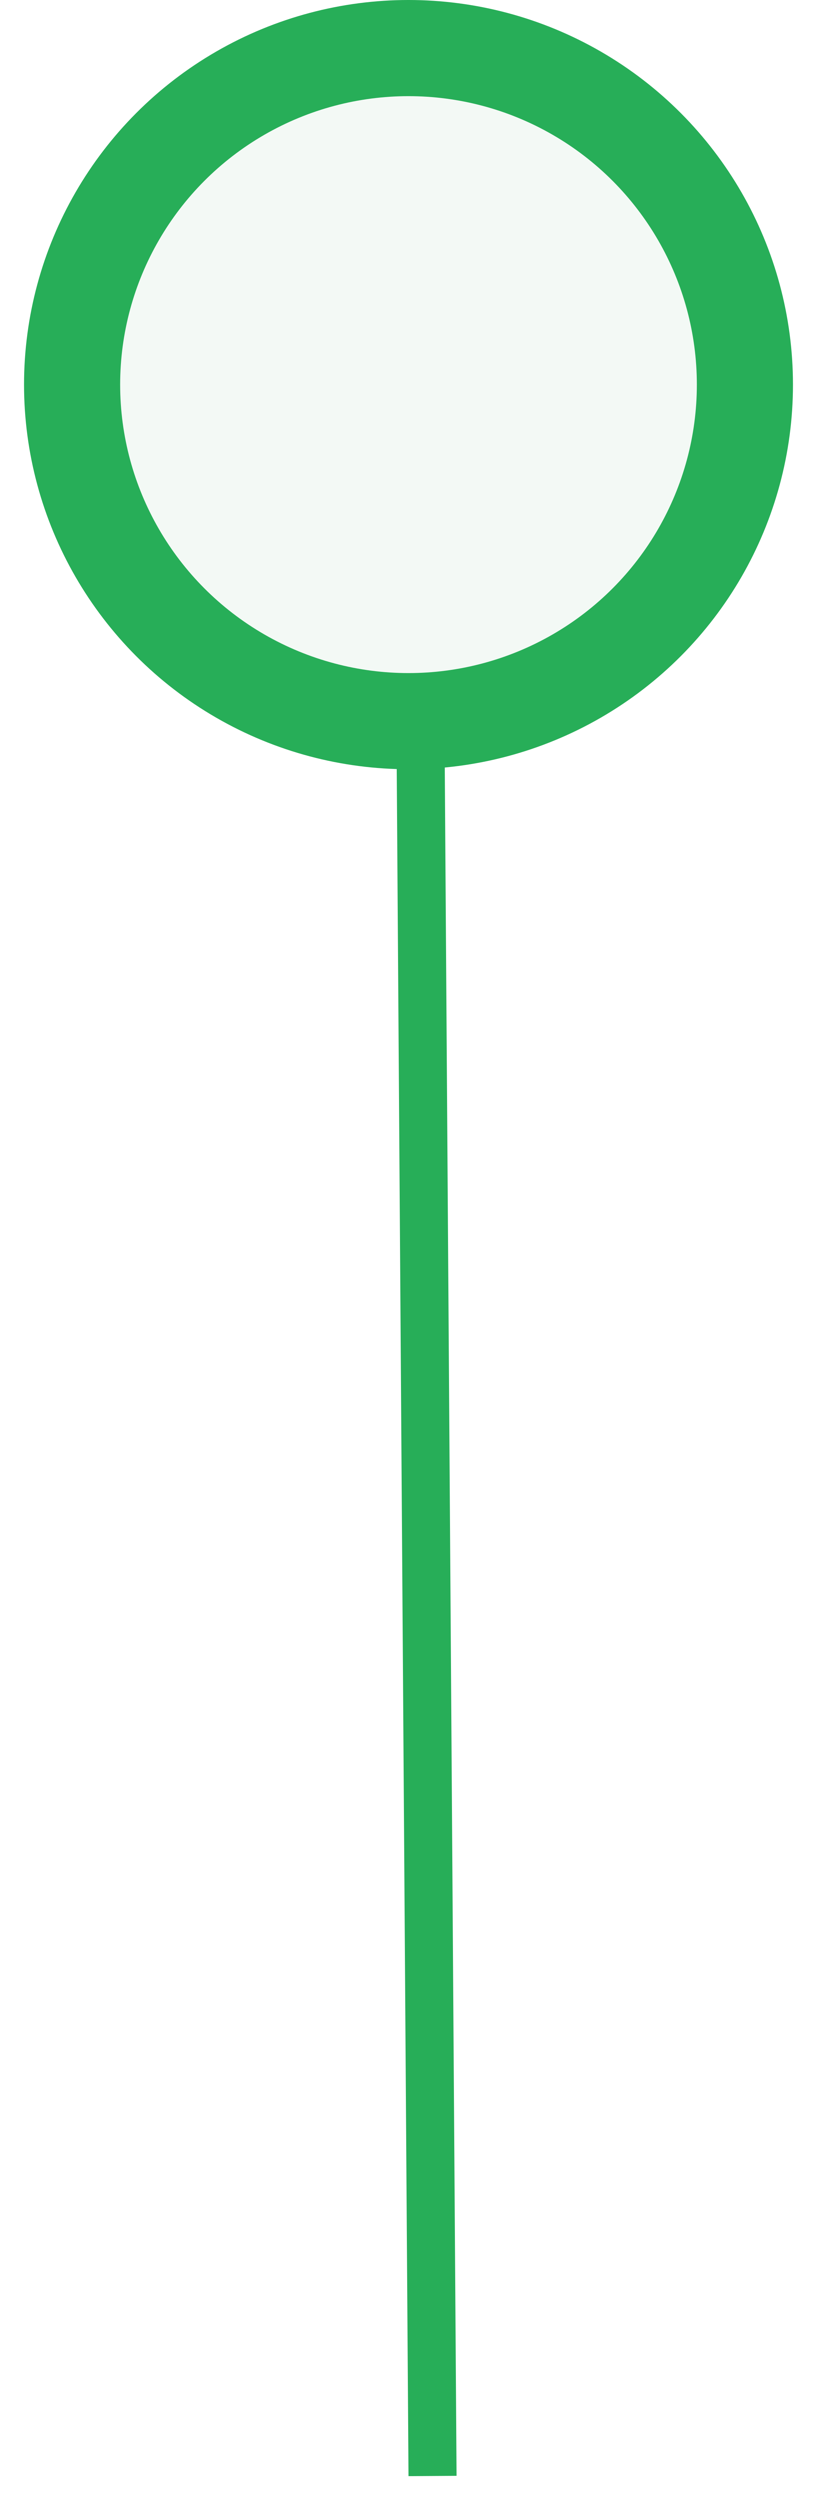
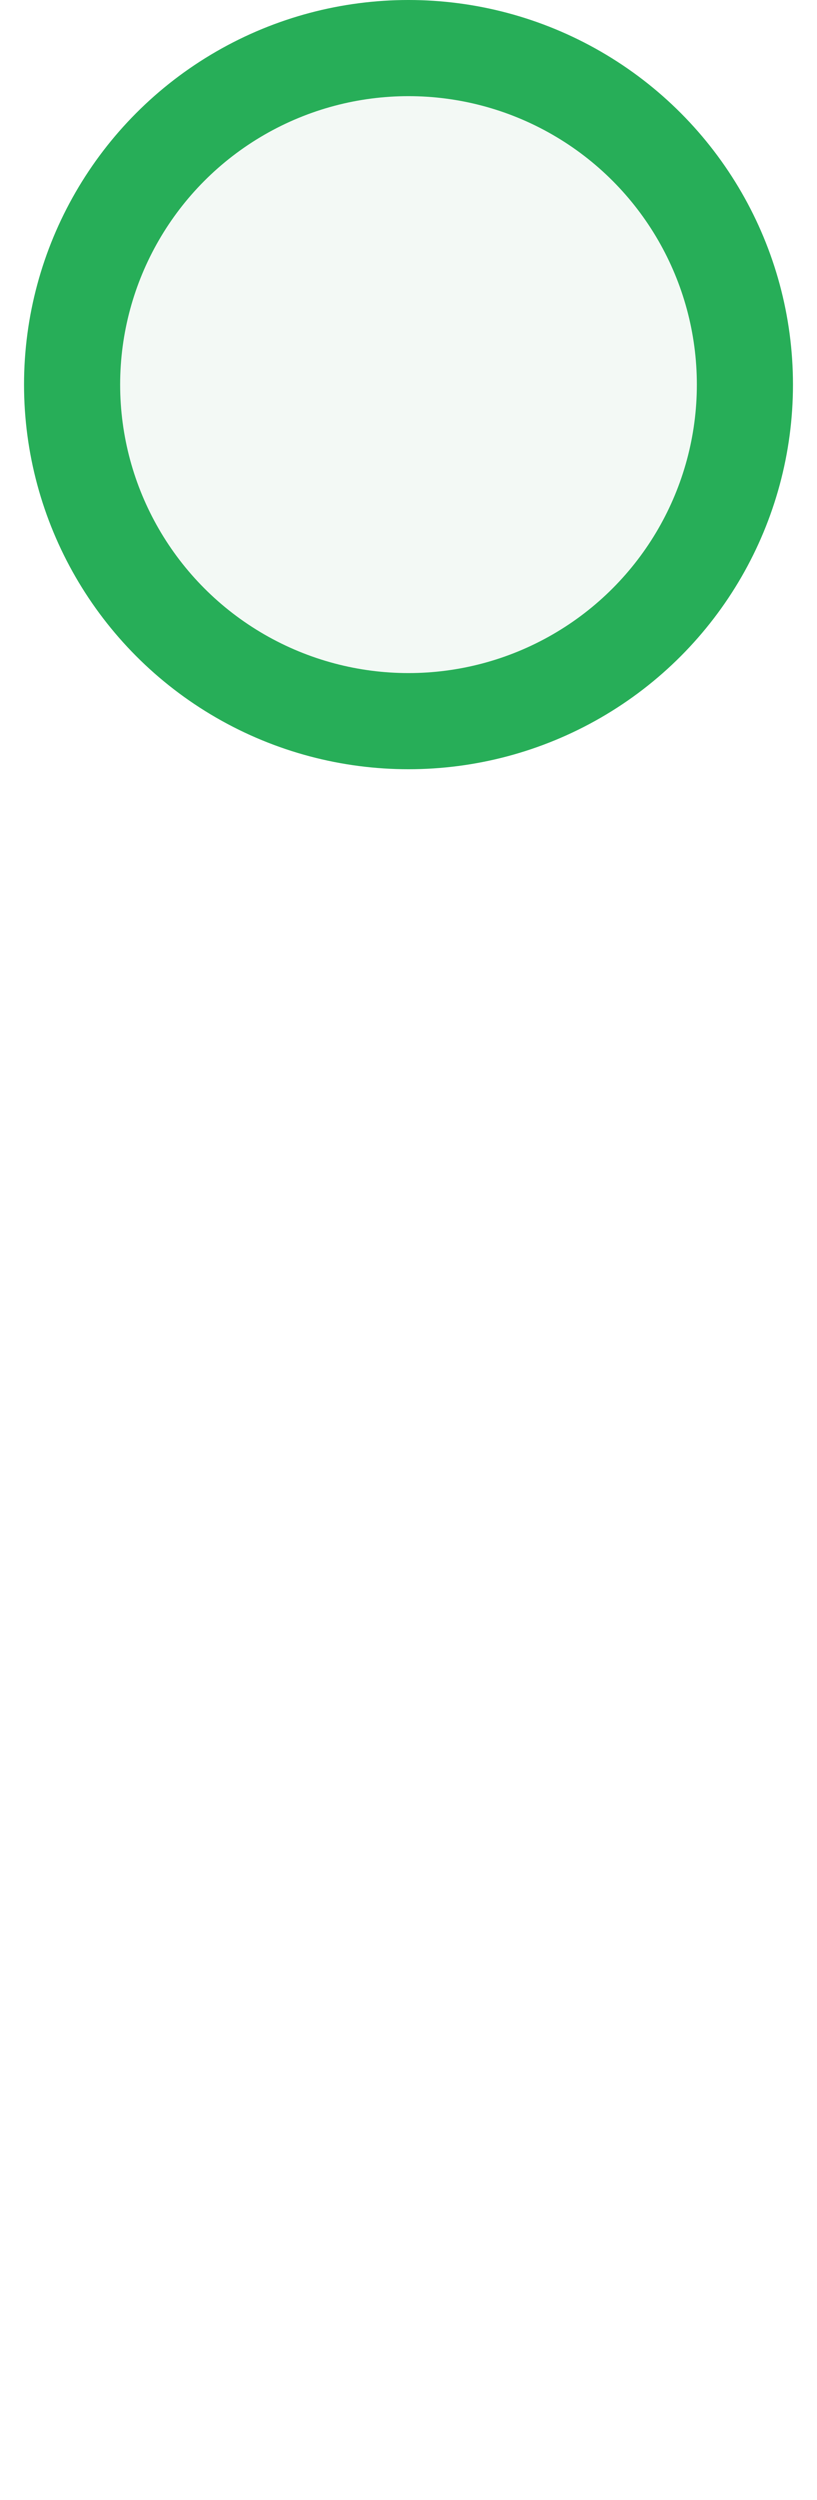
<svg xmlns="http://www.w3.org/2000/svg" width="17px" height="52px" viewBox="0 0 17 52" version="1.1">
  <title>Group 3 Copy</title>
  <desc>Created with Sketch.</desc>
  <g id="Page-1" stroke="none" stroke-width="1" fill="none" fill-rule="evenodd">
    <g id="undercover_02" transform="translate(-381, -415)" stroke="#27AE58">
      <g id="Group-3-Copy" transform="translate(382, 416)">
        <circle id="Oval-Copy-2" stroke-width="2" fill-opacity="0.2" fill="#C6E3D1" cx="7.5" cy="7" r="7" />
-         <line x1="7.75" y1="14.25" x2="7.5" y2="50.5" id="Path-15" transform="translate(7.75, 32.25) scale(-1, 1) translate(-7.75, -32.25) " />
      </g>
    </g>
  </g>
</svg>